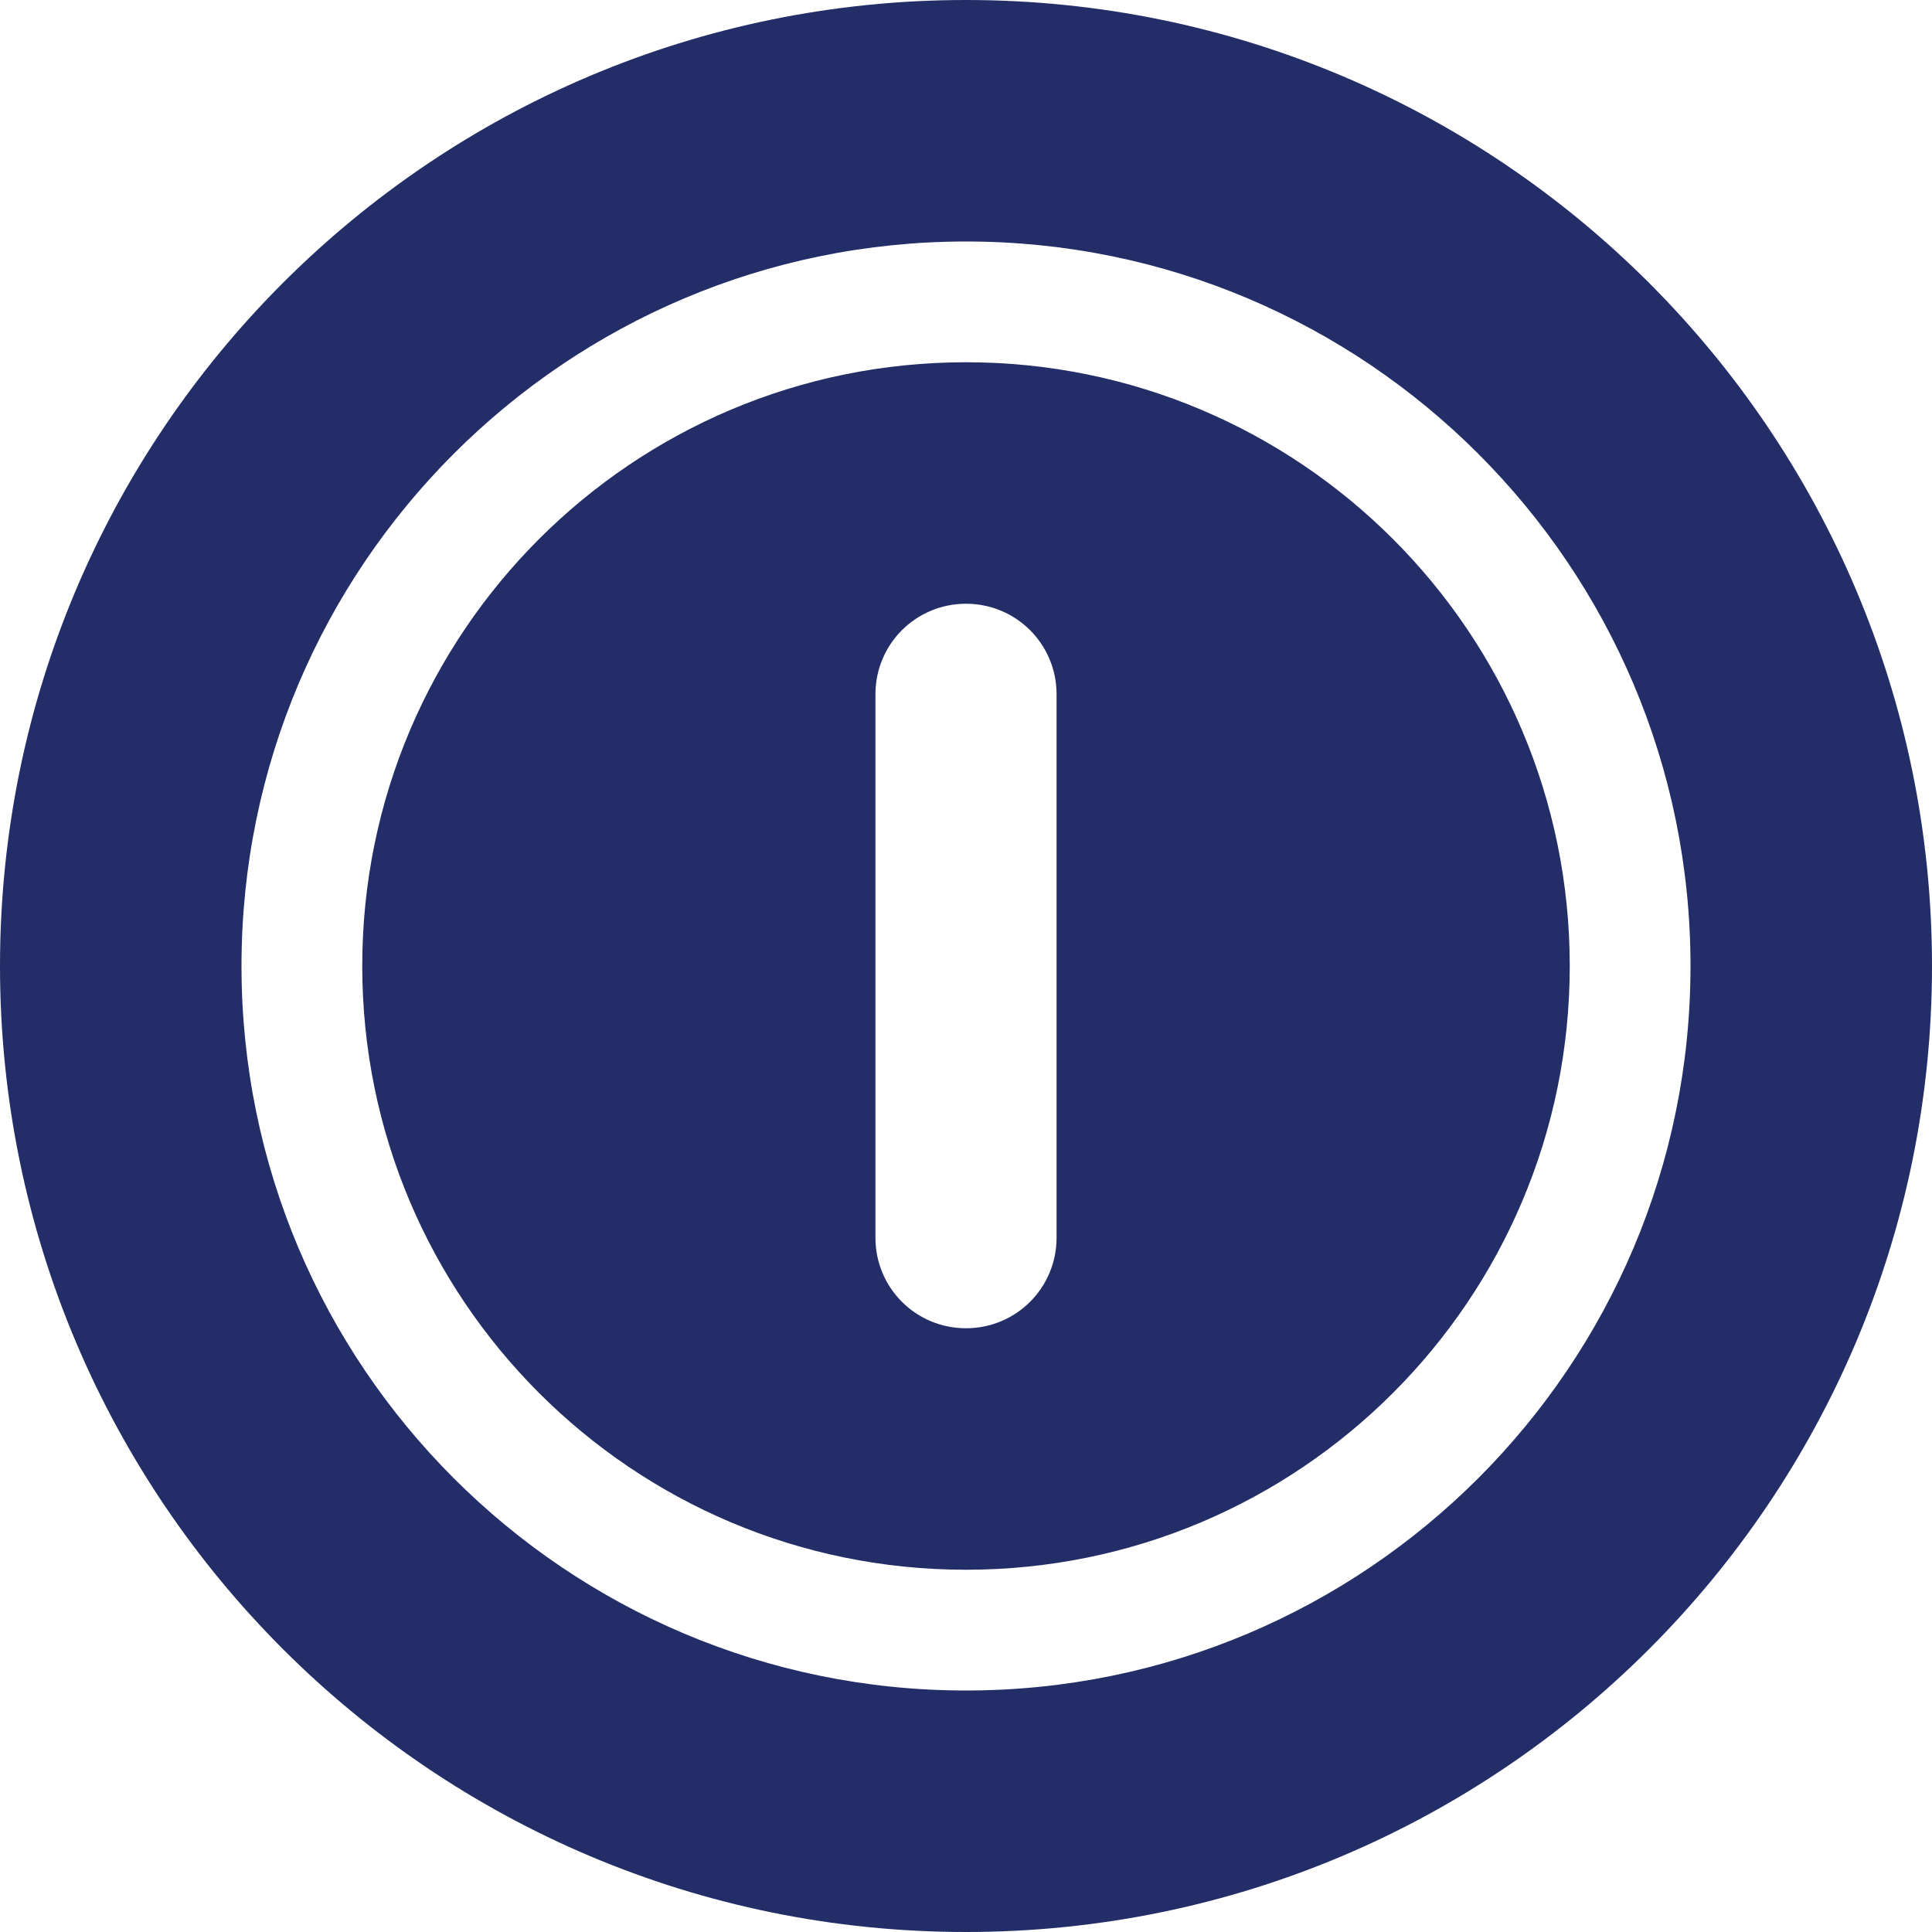
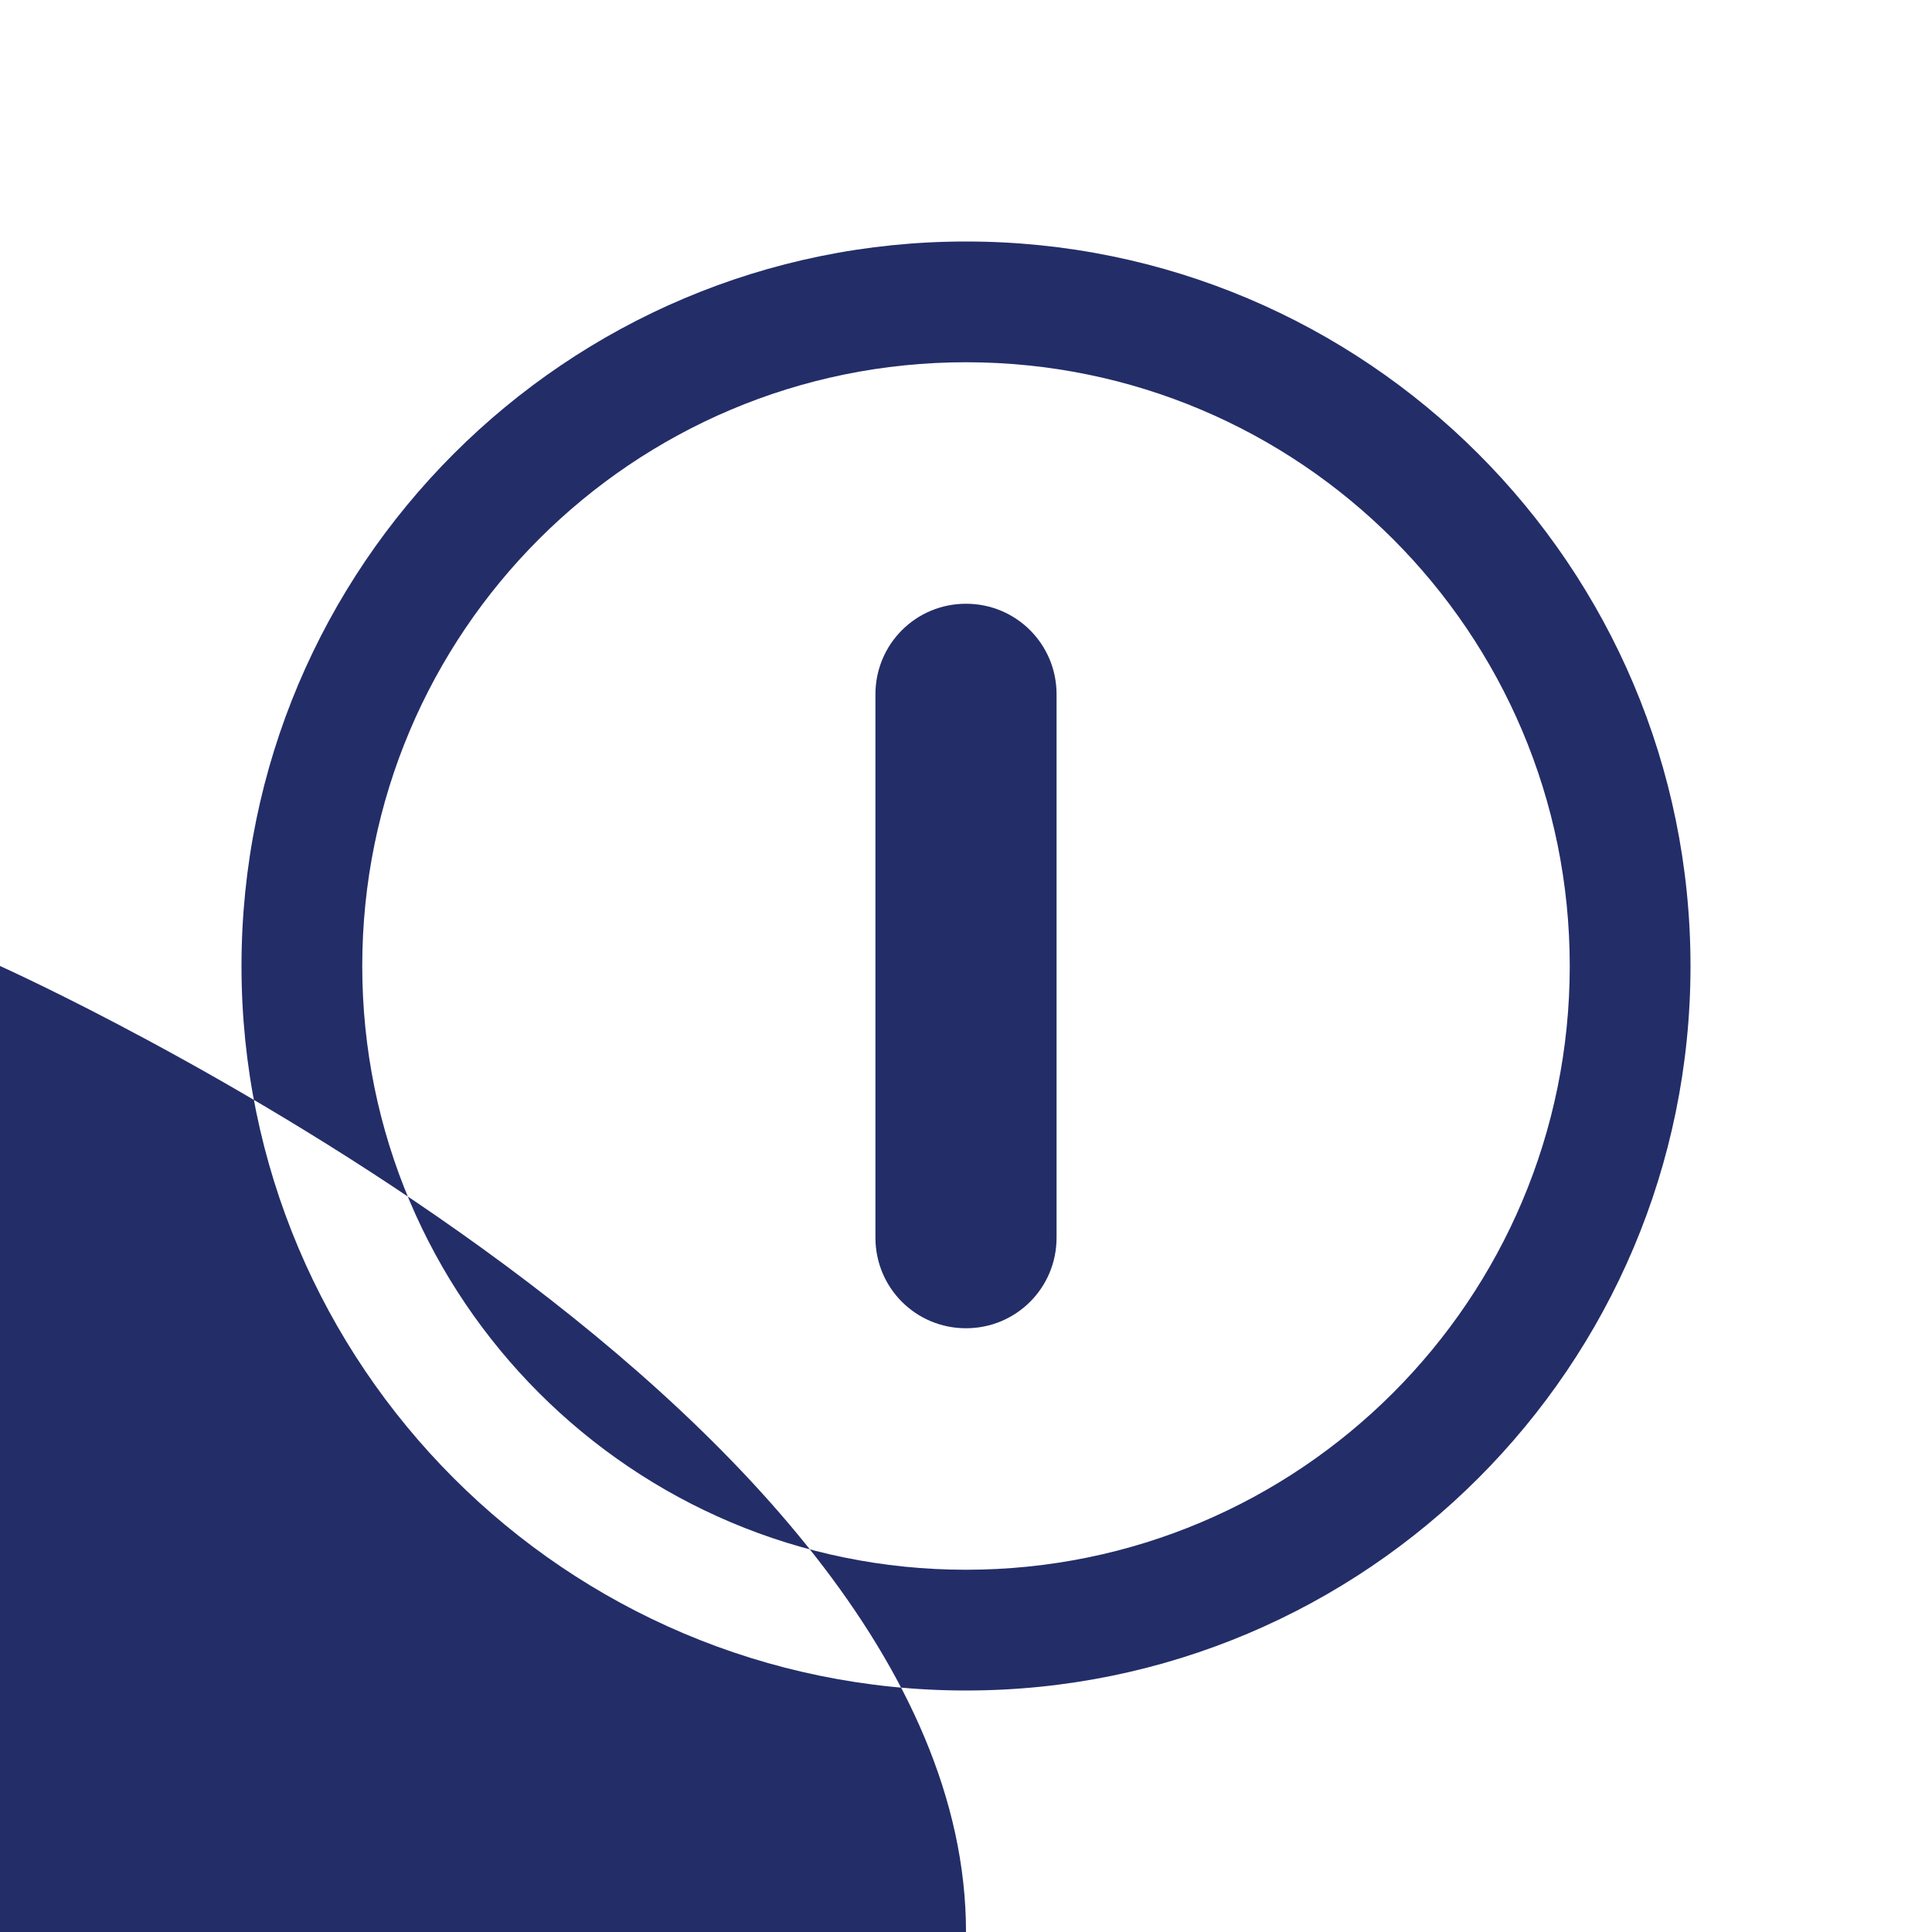
<svg xmlns="http://www.w3.org/2000/svg" version="1.1" viewBox="0 0 512 512">
  <defs>
    <style>
      .cls-1 {
        fill: #232d68;
      }
    </style>
  </defs>
  <g>
    <g id="Layer_1">
-       <path class="cls-1" d="M0,256C0,114.6,114.6,0,256,0s256,114.6,256,256-114.6,256-256,256S0,397.4,0,256ZM256,96c88.4,0,160,71.6,160,160s-71.6,160-160,160-160-71.6-160-160,71.6-160,160-160ZM256,448c106,0,192-86,192-192s-86-192-192-192-192,86-192,192,86,192,192,192ZM280,184c0-13.3-10.7-24-24-24s-24,10.7-24,24v144c0,13.3,10.7,24,24,24s24-10.7,24-24v-144Z" />
+       <path class="cls-1" d="M0,256s256,114.6,256,256-114.6,256-256,256S0,397.4,0,256ZM256,96c88.4,0,160,71.6,160,160s-71.6,160-160,160-160-71.6-160-160,71.6-160,160-160ZM256,448c106,0,192-86,192-192s-86-192-192-192-192,86-192,192,86,192,192,192ZM280,184c0-13.3-10.7-24-24-24s-24,10.7-24,24v144c0,13.3,10.7,24,24,24s24-10.7,24-24v-144Z" />
    </g>
  </g>
</svg>